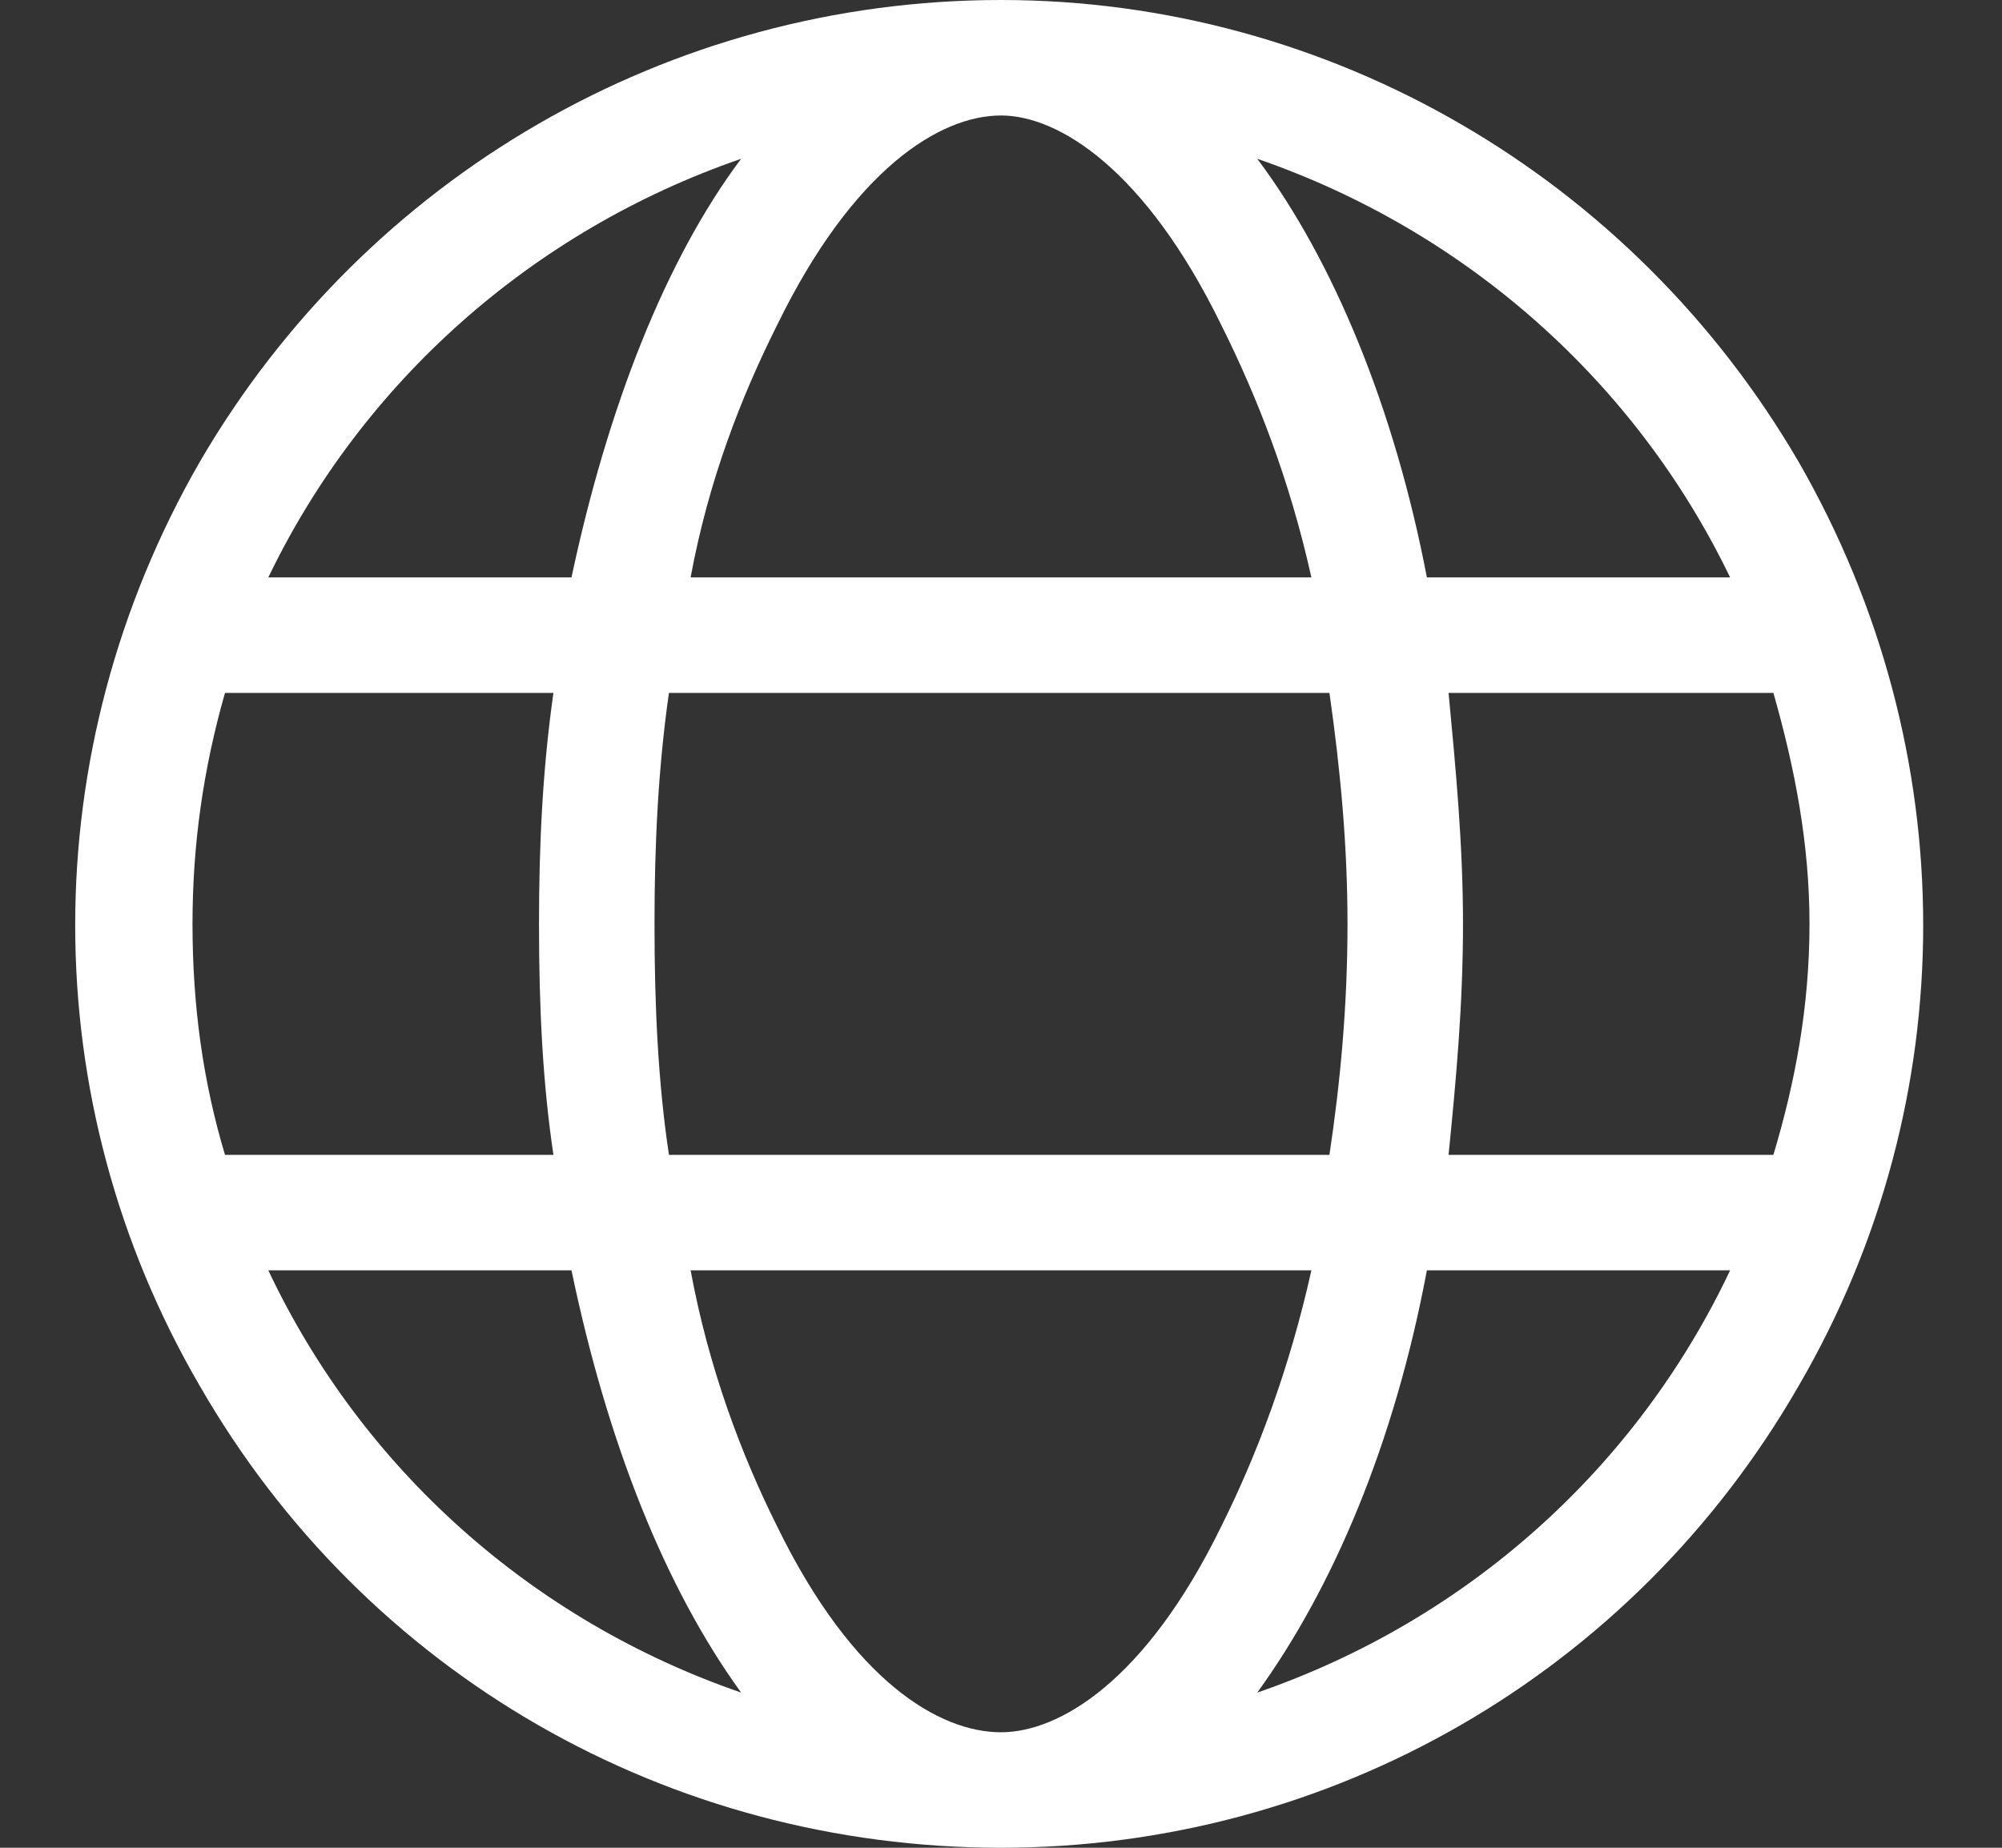
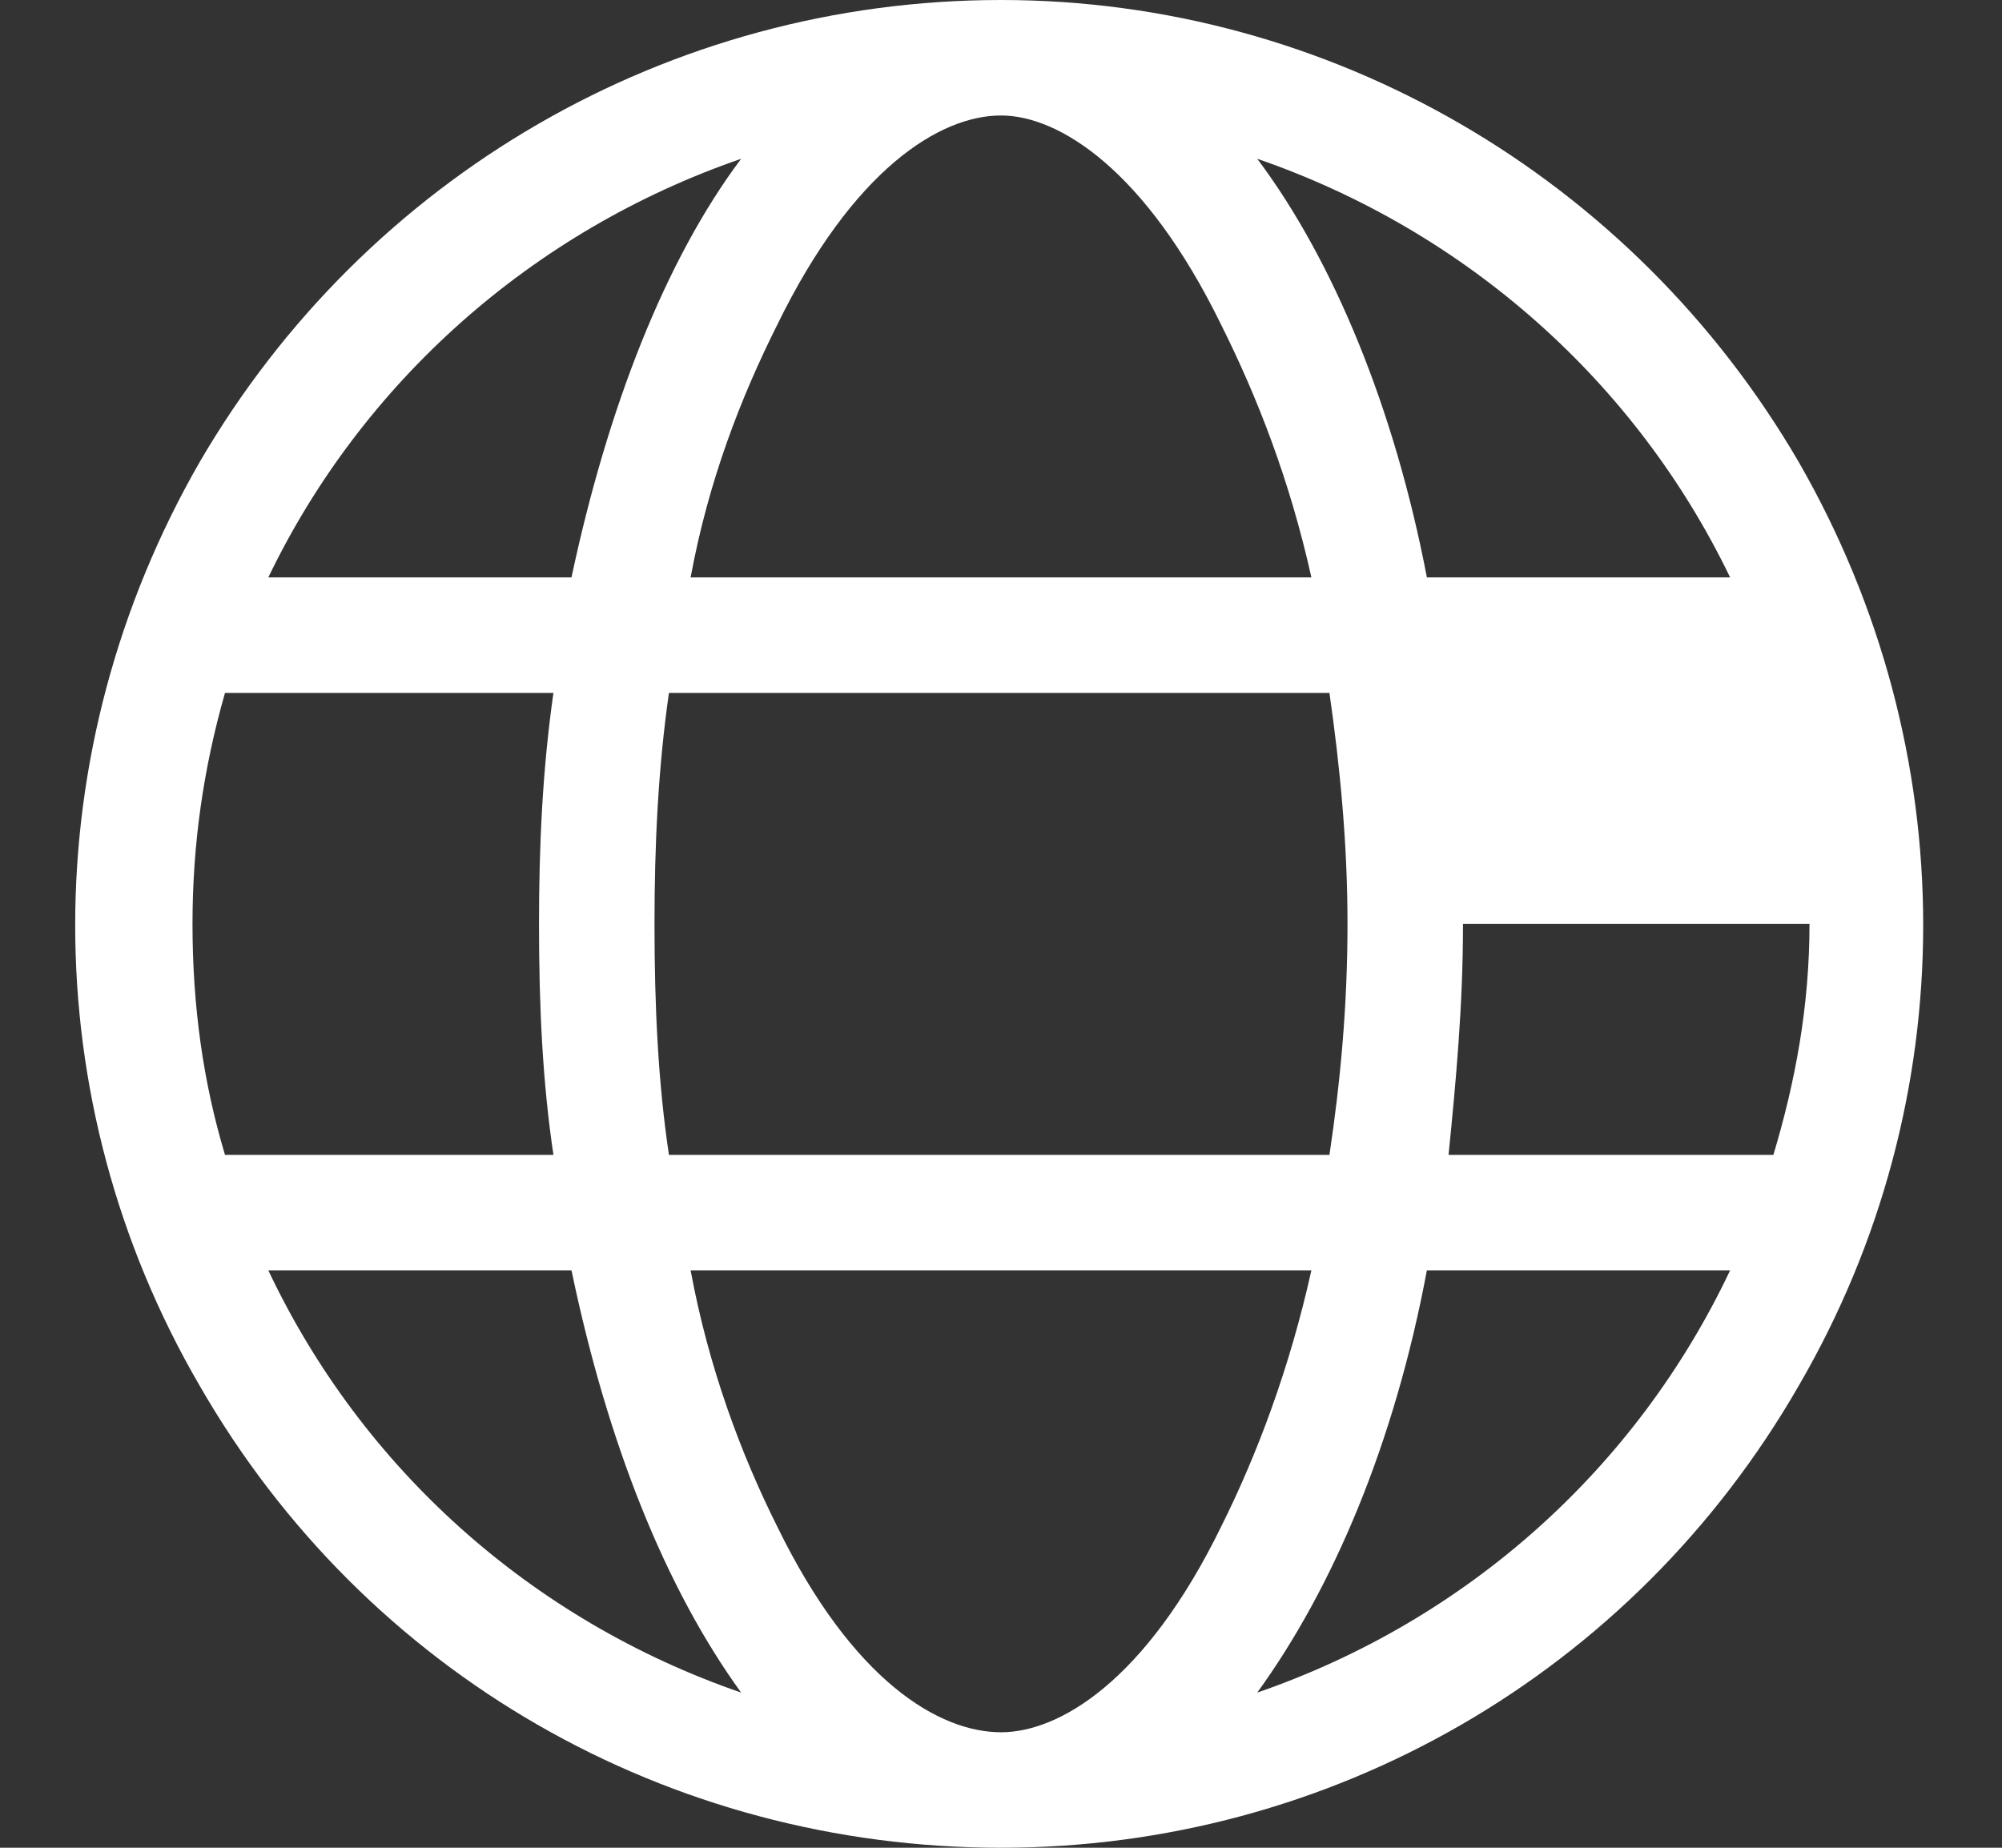
<svg xmlns="http://www.w3.org/2000/svg" width="52" height="48" viewBox="0 0 52 48" fill="none">
  <rect x="0" y="0" width="52" height="48" fill="#333333" stroke="none" />
-   <path d="M26 45C27.5 45 29.75 43.688 31.719 39.656C32.656 37.781 33.5 35.531 34.062 33H17.938C18.406 35.531 19.25 37.781 20.188 39.656C22.156 43.688 24.406 45 26 45ZM17.375 30H34.531C34.812 28.125 35 26.156 35 24C35 21.938 34.812 19.969 34.531 18H17.375C17.094 19.969 17 21.938 17 24C17 26.156 17.094 28.125 17.375 30ZM17.938 15H34.062C33.5 12.469 32.656 10.312 31.719 8.438C29.75 4.406 27.5 3 26 3C24.406 3 22.156 4.406 20.188 8.438C19.25 10.312 18.406 12.469 17.938 15ZM37.625 18C37.812 19.969 38 21.938 38 24C38 26.156 37.812 28.125 37.625 30H46.062C46.625 28.125 47 26.156 47 24C47 21.938 46.625 19.969 46.062 18H37.625ZM44.938 15C42.5 9.938 38.094 6 32.656 4.125C34.625 6.75 36.219 10.594 37.062 15H44.938ZM14.844 15C15.781 10.594 17.281 6.75 19.25 4.125C13.812 6 9.406 9.938 6.969 15H14.844ZM5.844 18C5.281 19.969 5 21.938 5 24C5 26.156 5.281 28.125 5.844 30H14.375C14.094 28.125 14 26.156 14 24C14 21.938 14.094 19.969 14.375 18H5.844ZM32.656 43.969C38.094 42.094 42.5 38.156 44.938 33H37.062C36.219 37.5 34.625 41.25 32.656 43.969ZM19.25 43.969C17.281 41.25 15.781 37.5 14.844 33H6.969C9.406 38.156 13.812 42.094 19.25 43.969ZM26 48C17.375 48 9.5 43.5 5.188 36C0.875 28.594 0.875 19.5 5.188 12C9.5 4.594 17.375 0 26 0C34.531 0 42.406 4.594 46.719 12C51.031 19.5 51.031 28.594 46.719 36C42.406 43.5 34.531 48 26 48Z" fill="white" />
+   <path d="M26 45C27.5 45 29.75 43.688 31.719 39.656C32.656 37.781 33.5 35.531 34.062 33H17.938C18.406 35.531 19.25 37.781 20.188 39.656C22.156 43.688 24.406 45 26 45ZM17.375 30H34.531C34.812 28.125 35 26.156 35 24C35 21.938 34.812 19.969 34.531 18H17.375C17.094 19.969 17 21.938 17 24C17 26.156 17.094 28.125 17.375 30ZM17.938 15H34.062C33.5 12.469 32.656 10.312 31.719 8.438C29.75 4.406 27.5 3 26 3C24.406 3 22.156 4.406 20.188 8.438C19.25 10.312 18.406 12.469 17.938 15ZM37.625 18C37.812 19.969 38 21.938 38 24C38 26.156 37.812 28.125 37.625 30H46.062C46.625 28.125 47 26.156 47 24H37.625ZM44.938 15C42.5 9.938 38.094 6 32.656 4.125C34.625 6.75 36.219 10.594 37.062 15H44.938ZM14.844 15C15.781 10.594 17.281 6.75 19.25 4.125C13.812 6 9.406 9.938 6.969 15H14.844ZM5.844 18C5.281 19.969 5 21.938 5 24C5 26.156 5.281 28.125 5.844 30H14.375C14.094 28.125 14 26.156 14 24C14 21.938 14.094 19.969 14.375 18H5.844ZM32.656 43.969C38.094 42.094 42.5 38.156 44.938 33H37.062C36.219 37.5 34.625 41.25 32.656 43.969ZM19.25 43.969C17.281 41.25 15.781 37.5 14.844 33H6.969C9.406 38.156 13.812 42.094 19.25 43.969ZM26 48C17.375 48 9.5 43.5 5.188 36C0.875 28.594 0.875 19.5 5.188 12C9.5 4.594 17.375 0 26 0C34.531 0 42.406 4.594 46.719 12C51.031 19.5 51.031 28.594 46.719 36C42.406 43.5 34.531 48 26 48Z" fill="white" />
</svg>